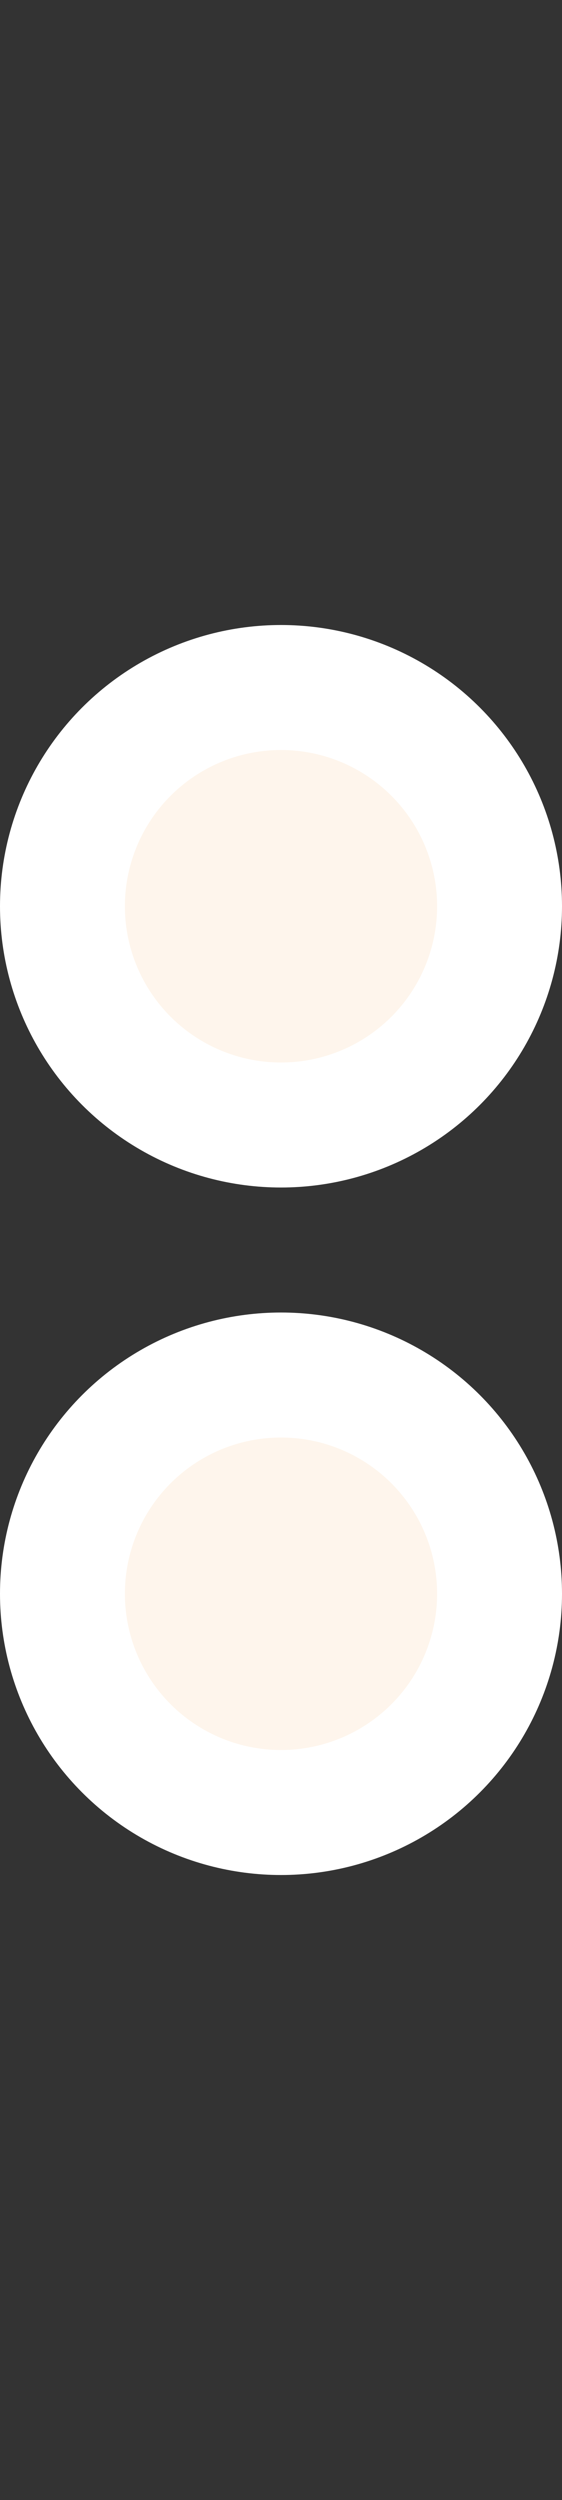
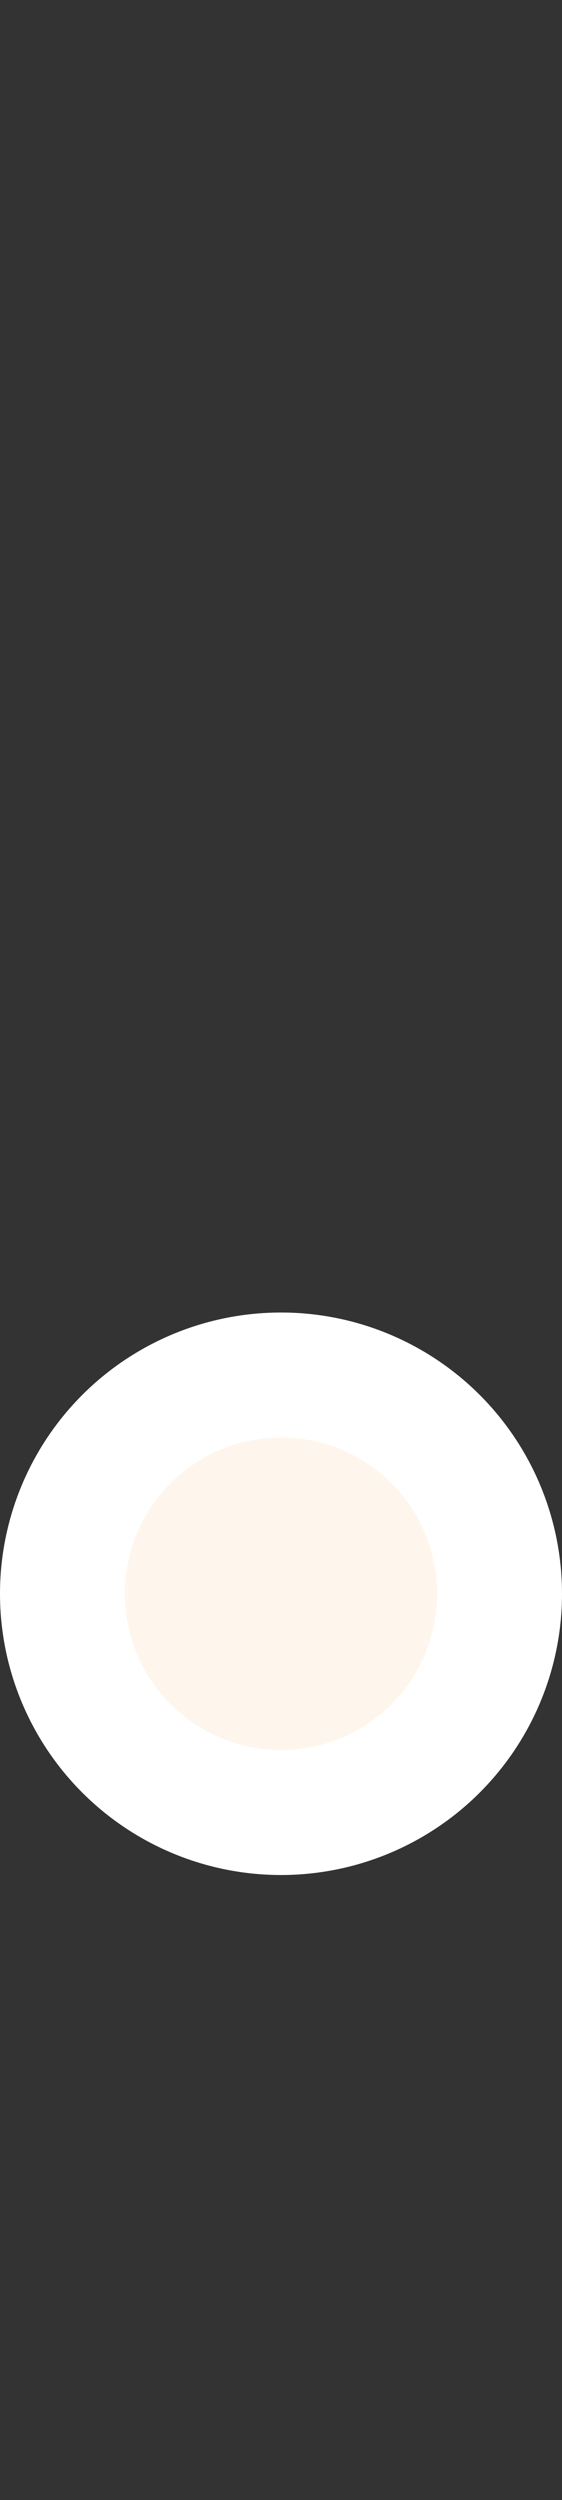
<svg xmlns="http://www.w3.org/2000/svg" width="9" height="40" viewBox="0 0 9 40" fill="none">
  <rect x="0" y="0" width="9" height="40" fill="#333333" stroke="none" />
-   <circle cx="4.5" cy="14.5" r="3.5" fill="#FEF5EC" stroke="white" stroke-width="2" />
  <circle cx="4.5" cy="25.5" r="3.5" fill="#FEF5EC" stroke="white" stroke-width="2" />
</svg>